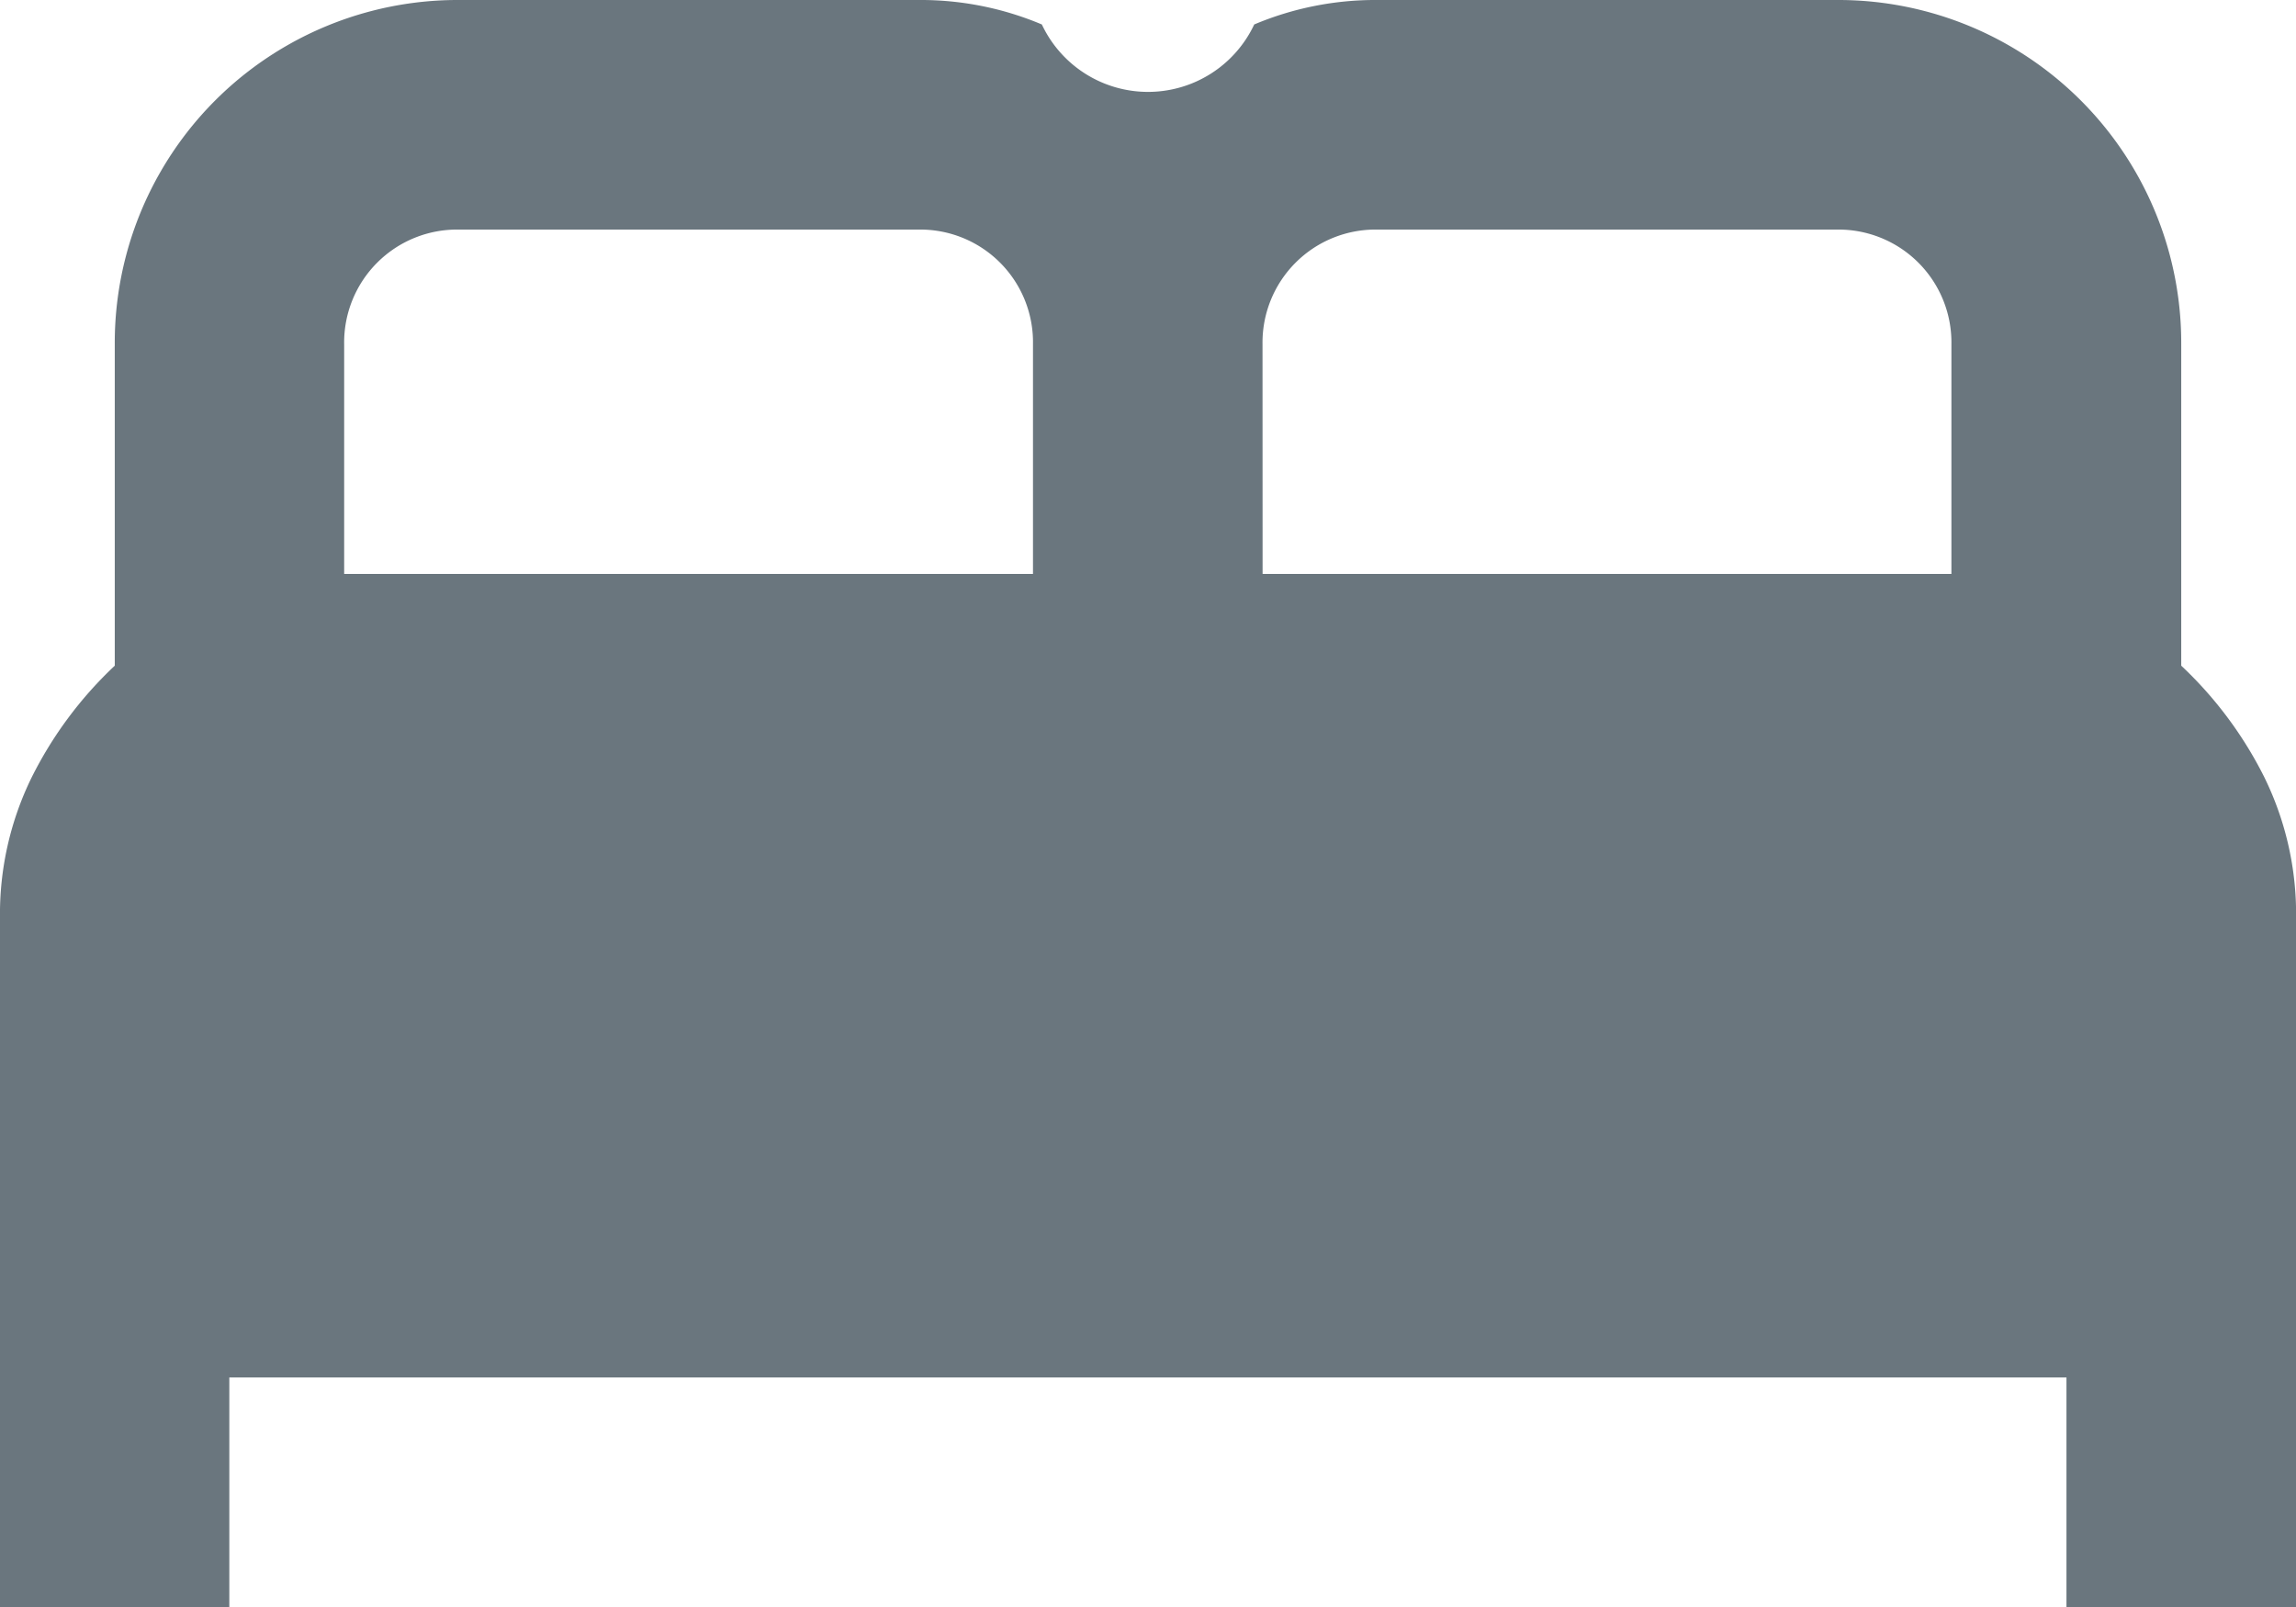
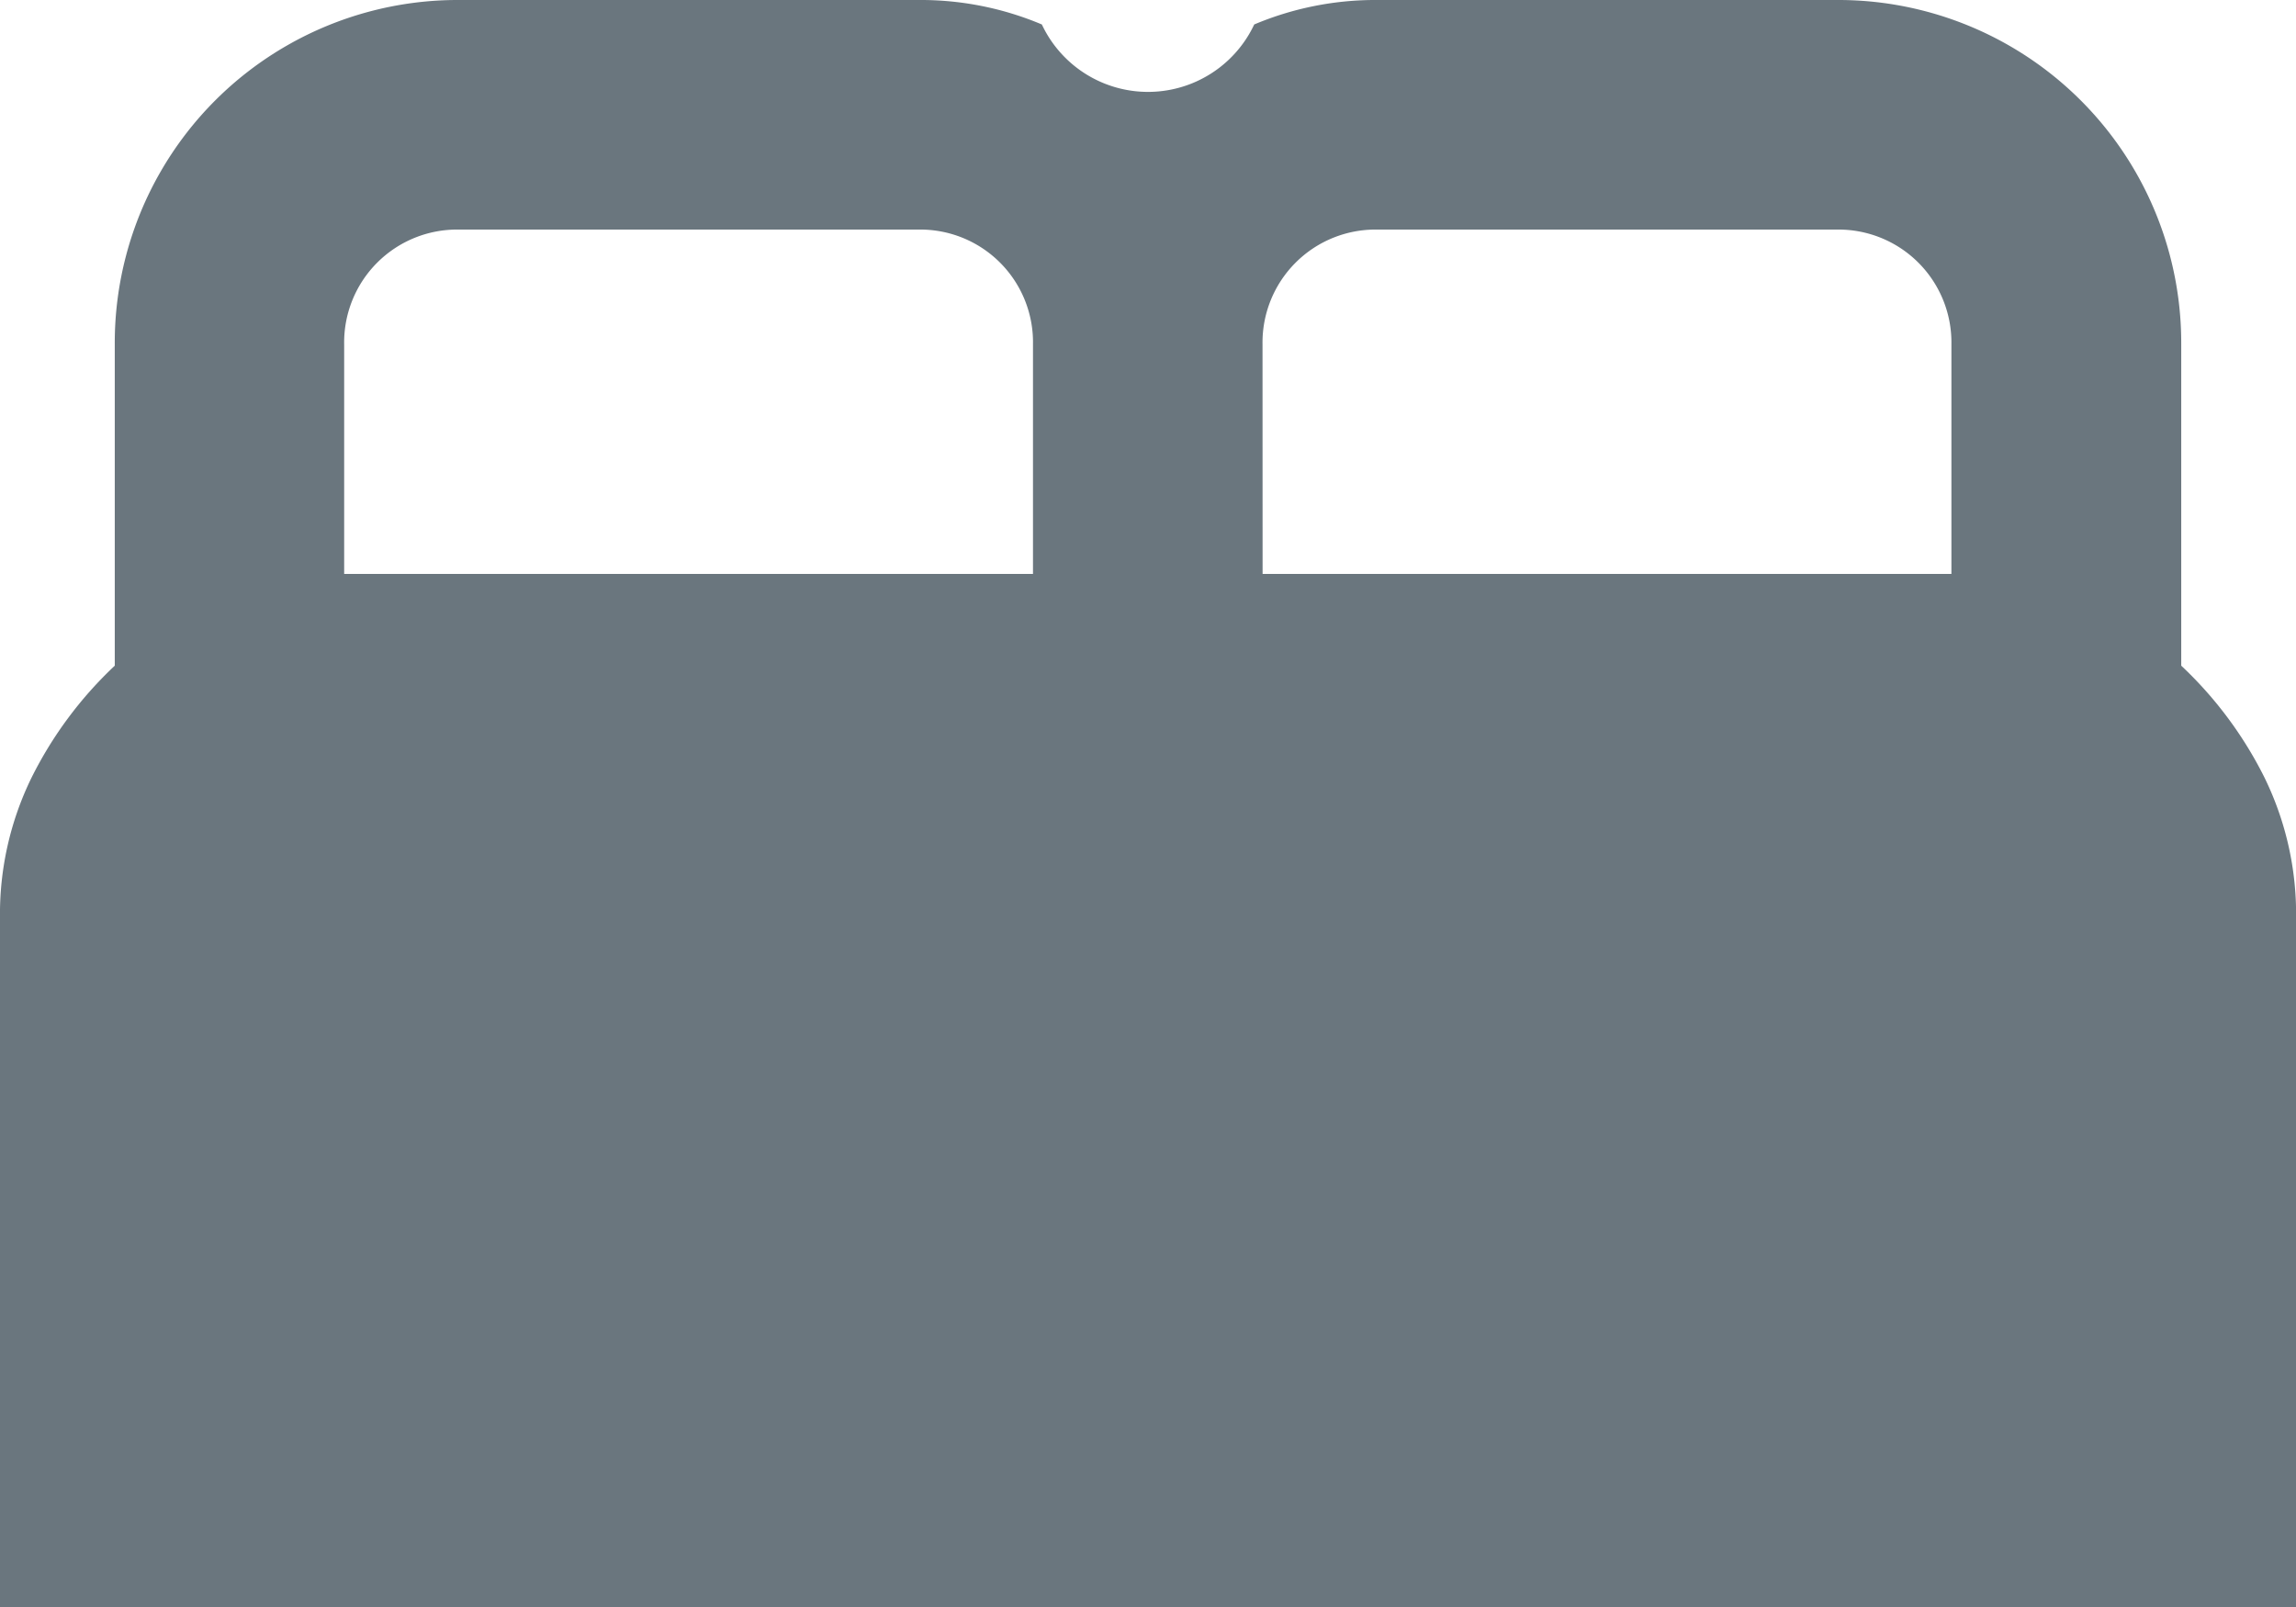
<svg xmlns="http://www.w3.org/2000/svg" id="Type_bedroom_State_Default_Direction_Default" data-name="Type=bedroom, State=Default, Direction=Default" width="32.369" height="22.658" viewBox="0 0 32.369 22.658">
-   <path id="bed" d="M724,311.658v-9.711a4.375,4.375,0,0,1,.445-1.983,5.576,5.576,0,0,1,1.173-1.578v-4.531A4.835,4.835,0,0,1,730.474,289h6.474a4.393,4.393,0,0,1,1.74.345,1.654,1.654,0,0,0,2.994,0,4.394,4.394,0,0,1,1.74-.345h6.474a4.835,4.835,0,0,1,4.855,4.855v4.531a5.574,5.574,0,0,1,1.174,1.578,4.379,4.379,0,0,1,.445,1.983v9.711h-3.237v-3.237h-25.9v3.237Zm17.8-14.566h9.711v-3.237a1.592,1.592,0,0,0-1.619-1.618h-6.474a1.593,1.593,0,0,0-1.619,1.618Zm-12.948,0h9.711v-3.237a1.589,1.589,0,0,0-1.618-1.618h-6.474a1.592,1.592,0,0,0-1.619,1.618Z" transform="translate(-724 -289)" fill="#6a767e" />
+   <path id="bed" d="M724,311.658v-9.711a4.375,4.375,0,0,1,.445-1.983,5.576,5.576,0,0,1,1.173-1.578v-4.531A4.835,4.835,0,0,1,730.474,289h6.474a4.393,4.393,0,0,1,1.74.345,1.654,1.654,0,0,0,2.994,0,4.394,4.394,0,0,1,1.74-.345h6.474a4.835,4.835,0,0,1,4.855,4.855v4.531a5.574,5.574,0,0,1,1.174,1.578,4.379,4.379,0,0,1,.445,1.983v9.711h-3.237h-25.9v3.237Zm17.8-14.566h9.711v-3.237a1.592,1.592,0,0,0-1.619-1.618h-6.474a1.593,1.593,0,0,0-1.619,1.618Zm-12.948,0h9.711v-3.237a1.589,1.589,0,0,0-1.618-1.618h-6.474a1.592,1.592,0,0,0-1.619,1.618Z" transform="translate(-724 -289)" fill="#6a767e" />
</svg>